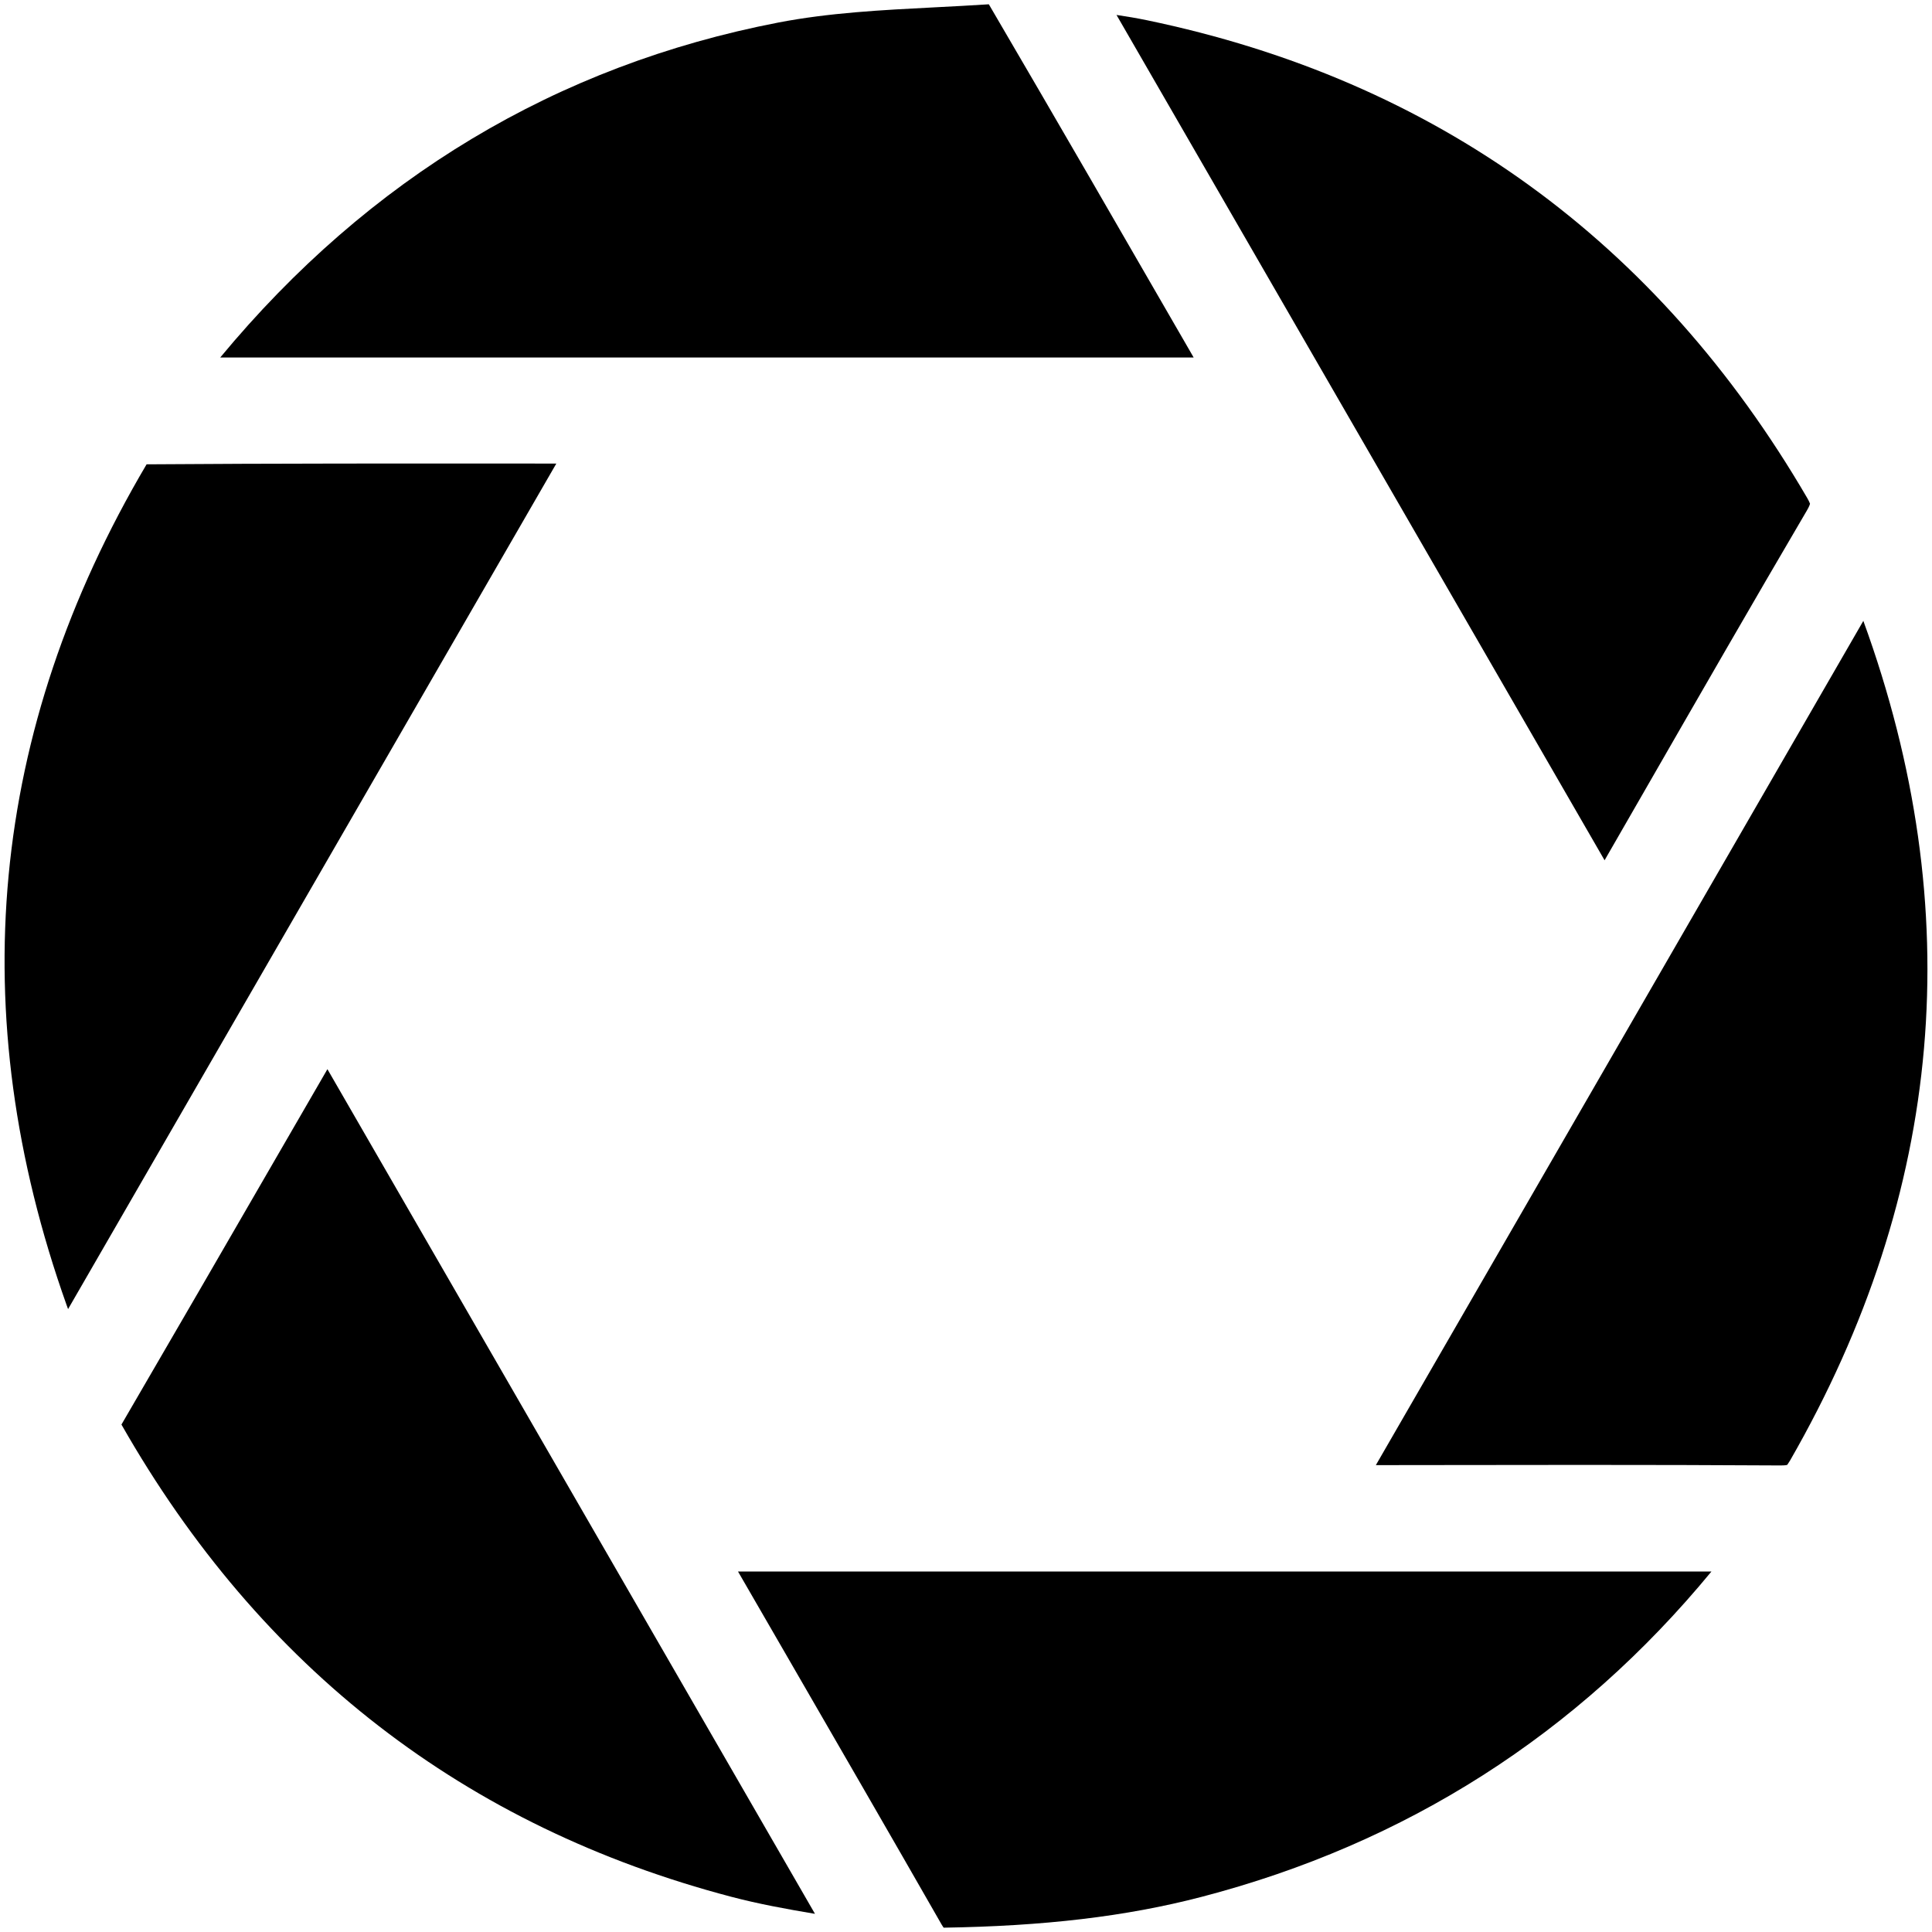
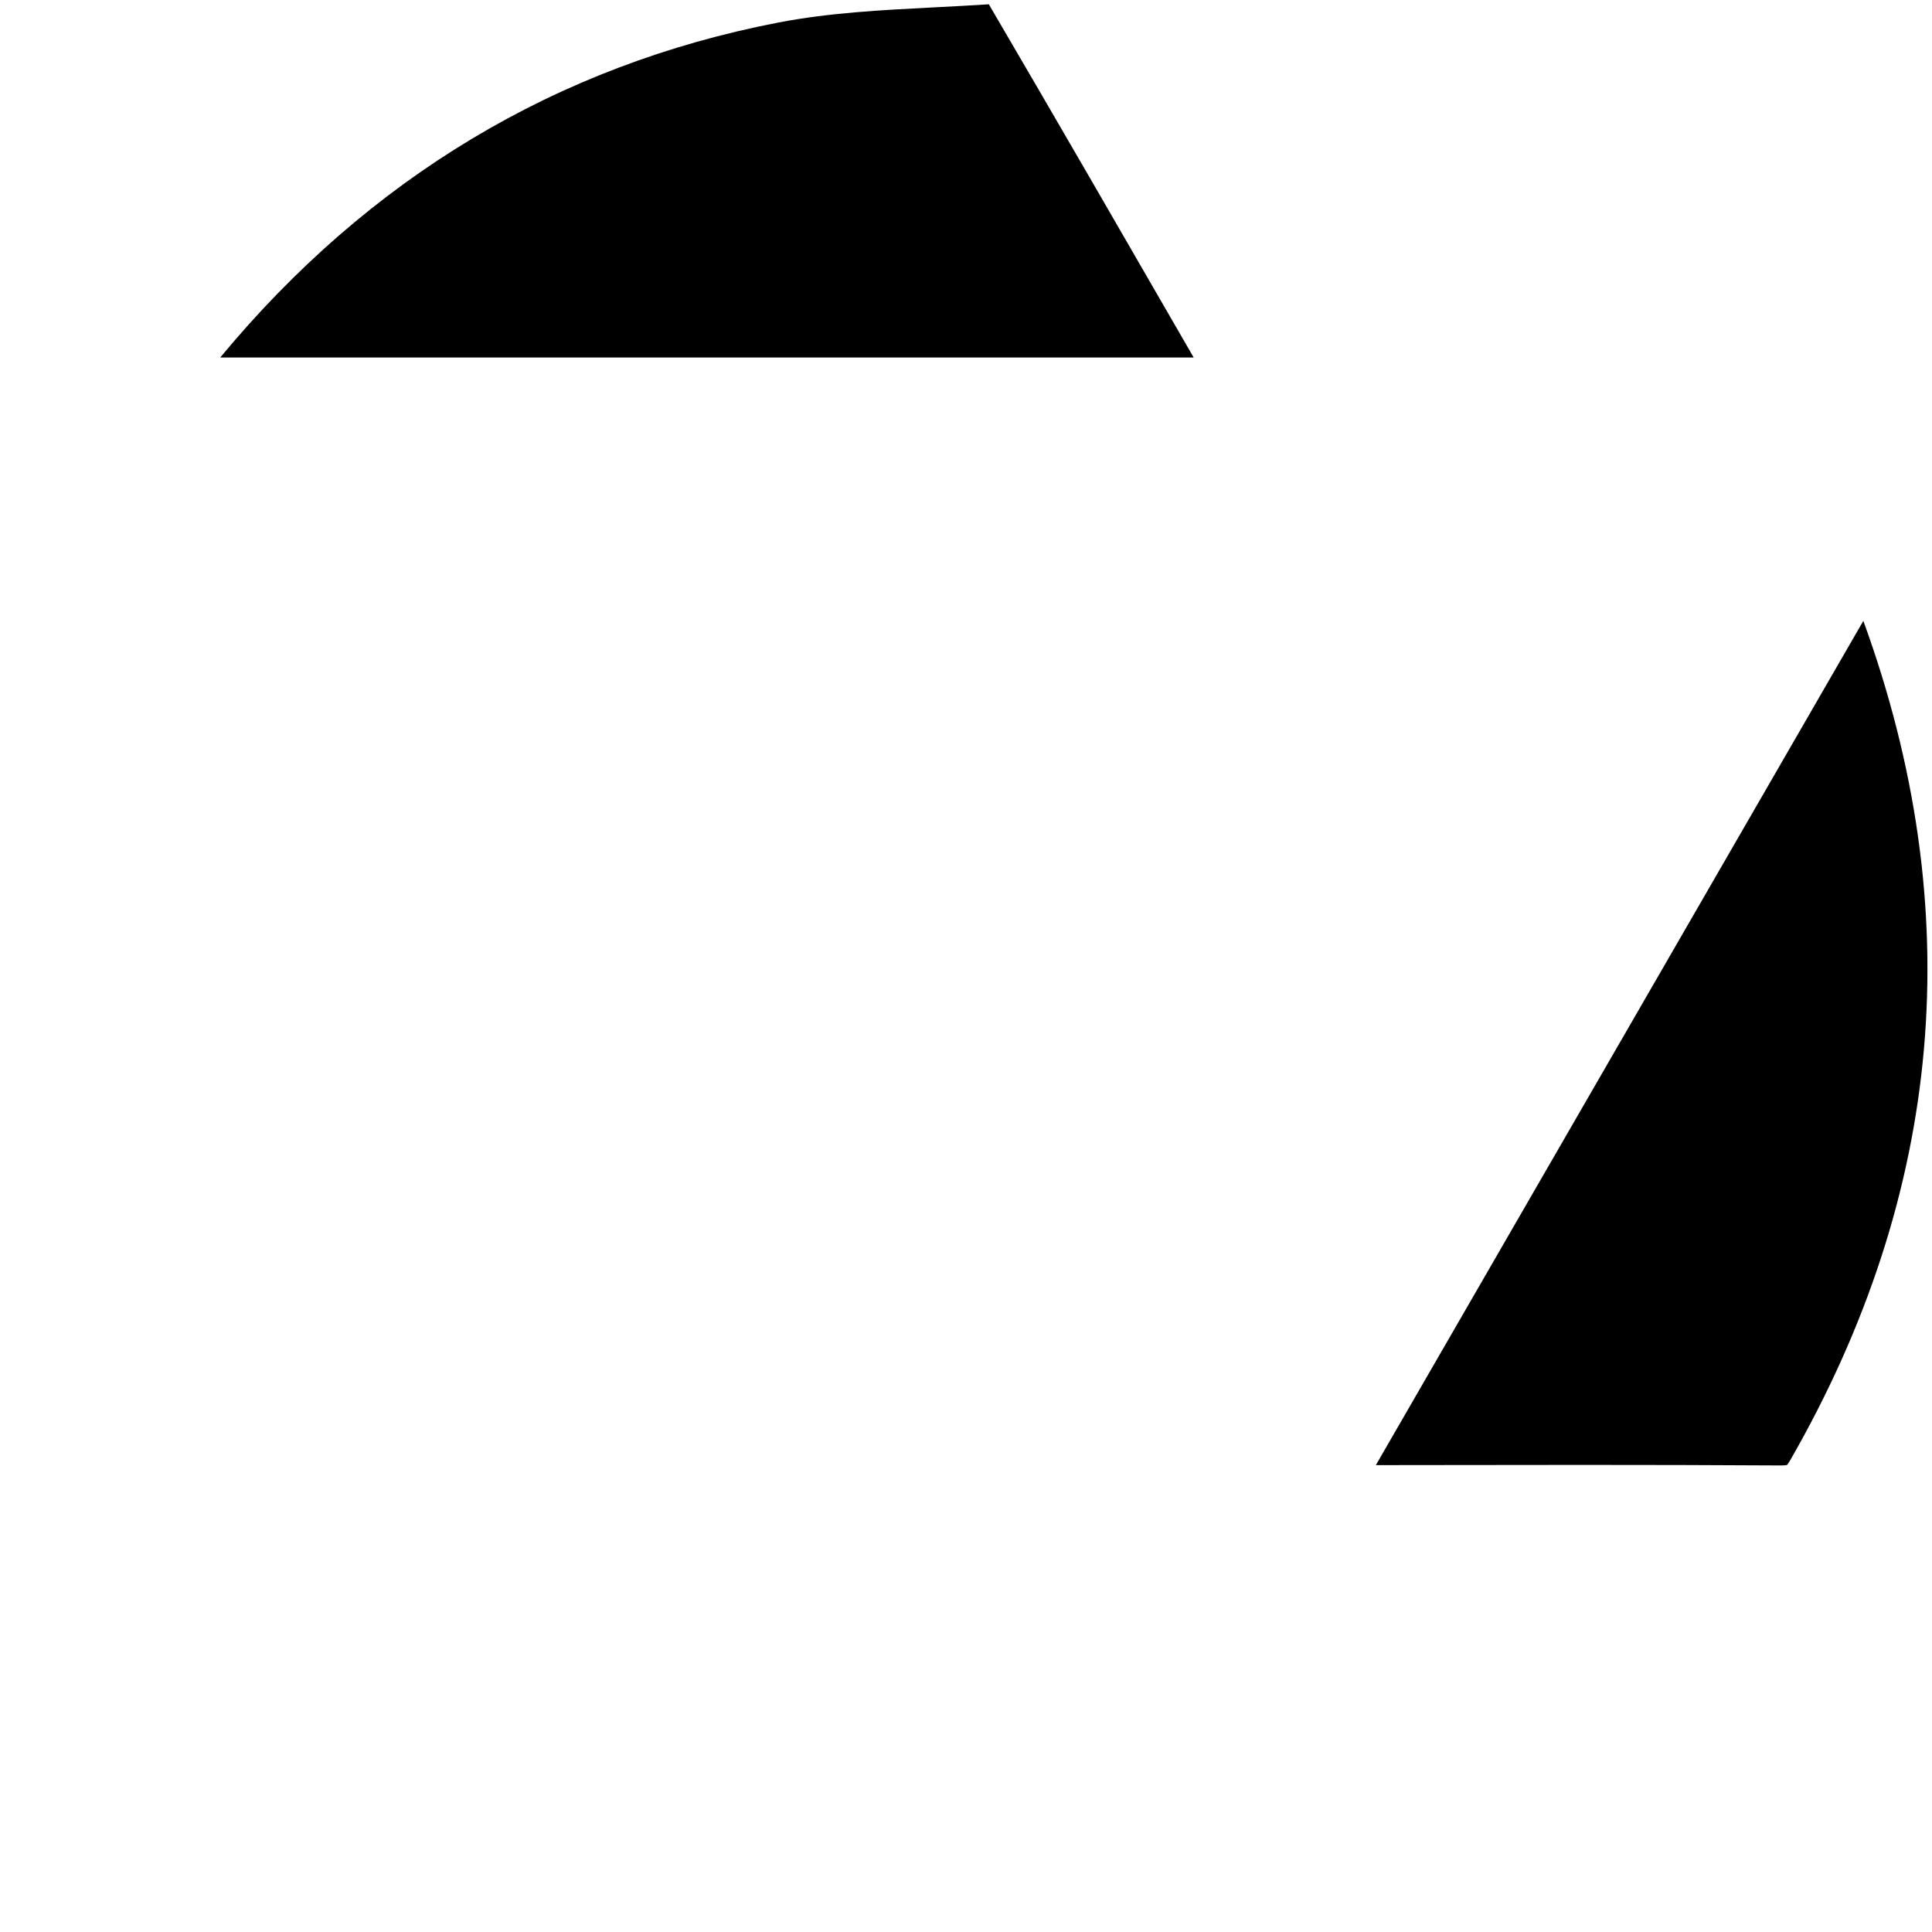
<svg xmlns="http://www.w3.org/2000/svg" version="1.1" id="Layer_1" x="0px" y="0px" width="72px" height="72px" viewBox="0 0 72 72" enable-background="new 0 0 72 72" xml:space="preserve">
  <g>
    <path d="M44.359,13.105c-2.493-4.32-4.987-8.64-7.508-12.945c-0.657,0.043-1.317,0.077-1.978,0.111   c-2.046,0.105-3.977,0.205-5.868,0.569C20.743,2.437,13.748,6.636,8.207,13.323h36.277L44.359,13.105z" />
-     <path d="M19.798,17.275c-4.776-0.003-9.557-0.005-14.335,0.029c-5.869,9.936-6.848,20.464-2.981,31.331   c0.018,0.051,0.036,0.101,0.055,0.151l18.195-31.51L19.798,17.275L19.798,17.275z" />
-     <path d="M10.347,43.05c-1.936,3.348-3.873,6.697-5.821,10.039c5.187,9.107,12.819,14.994,22.732,17.6   c1.012,0.266,2.041,0.454,3.114,0.634l-18.17-31.478L10.347,43.05z" />
-     <path d="M61.287,29.473c2.007-3.489,4.013-6.978,6.051-10.449c0.099-0.168,0.113-0.241,0.116-0.25   c-0.003,0-0.017-0.065-0.102-0.211C61.765,8.978,53.484,2.986,42.743,0.754C42.372,0.677,42,0.615,41.609,0.557L59.798,32.06   L61.287,29.473z" />
    <path d="M51.274,54.601l2.686-0.003c1.67-0.003,3.338-0.005,5.008-0.005c2.464,0,4.928,0.005,7.392,0.02   c0.194-0.002,0.224-0.015,0.242-0.02c0.001-0.005,0.043-0.052,0.111-0.169c5.738-9.99,6.654-20.51,2.728-31.286L51.274,54.601z" />
-     <path d="M29.225,61.543c1.96,3.39,3.921,6.781,5.867,10.18c0.049,0.087,0.077,0.115,0.078,0.116   c3.721-0.059,6.77-0.409,9.604-1.147c7.626-1.986,14.013-6.063,19.007-12.127H27.503L29.225,61.543z" />
  </g>
</svg>